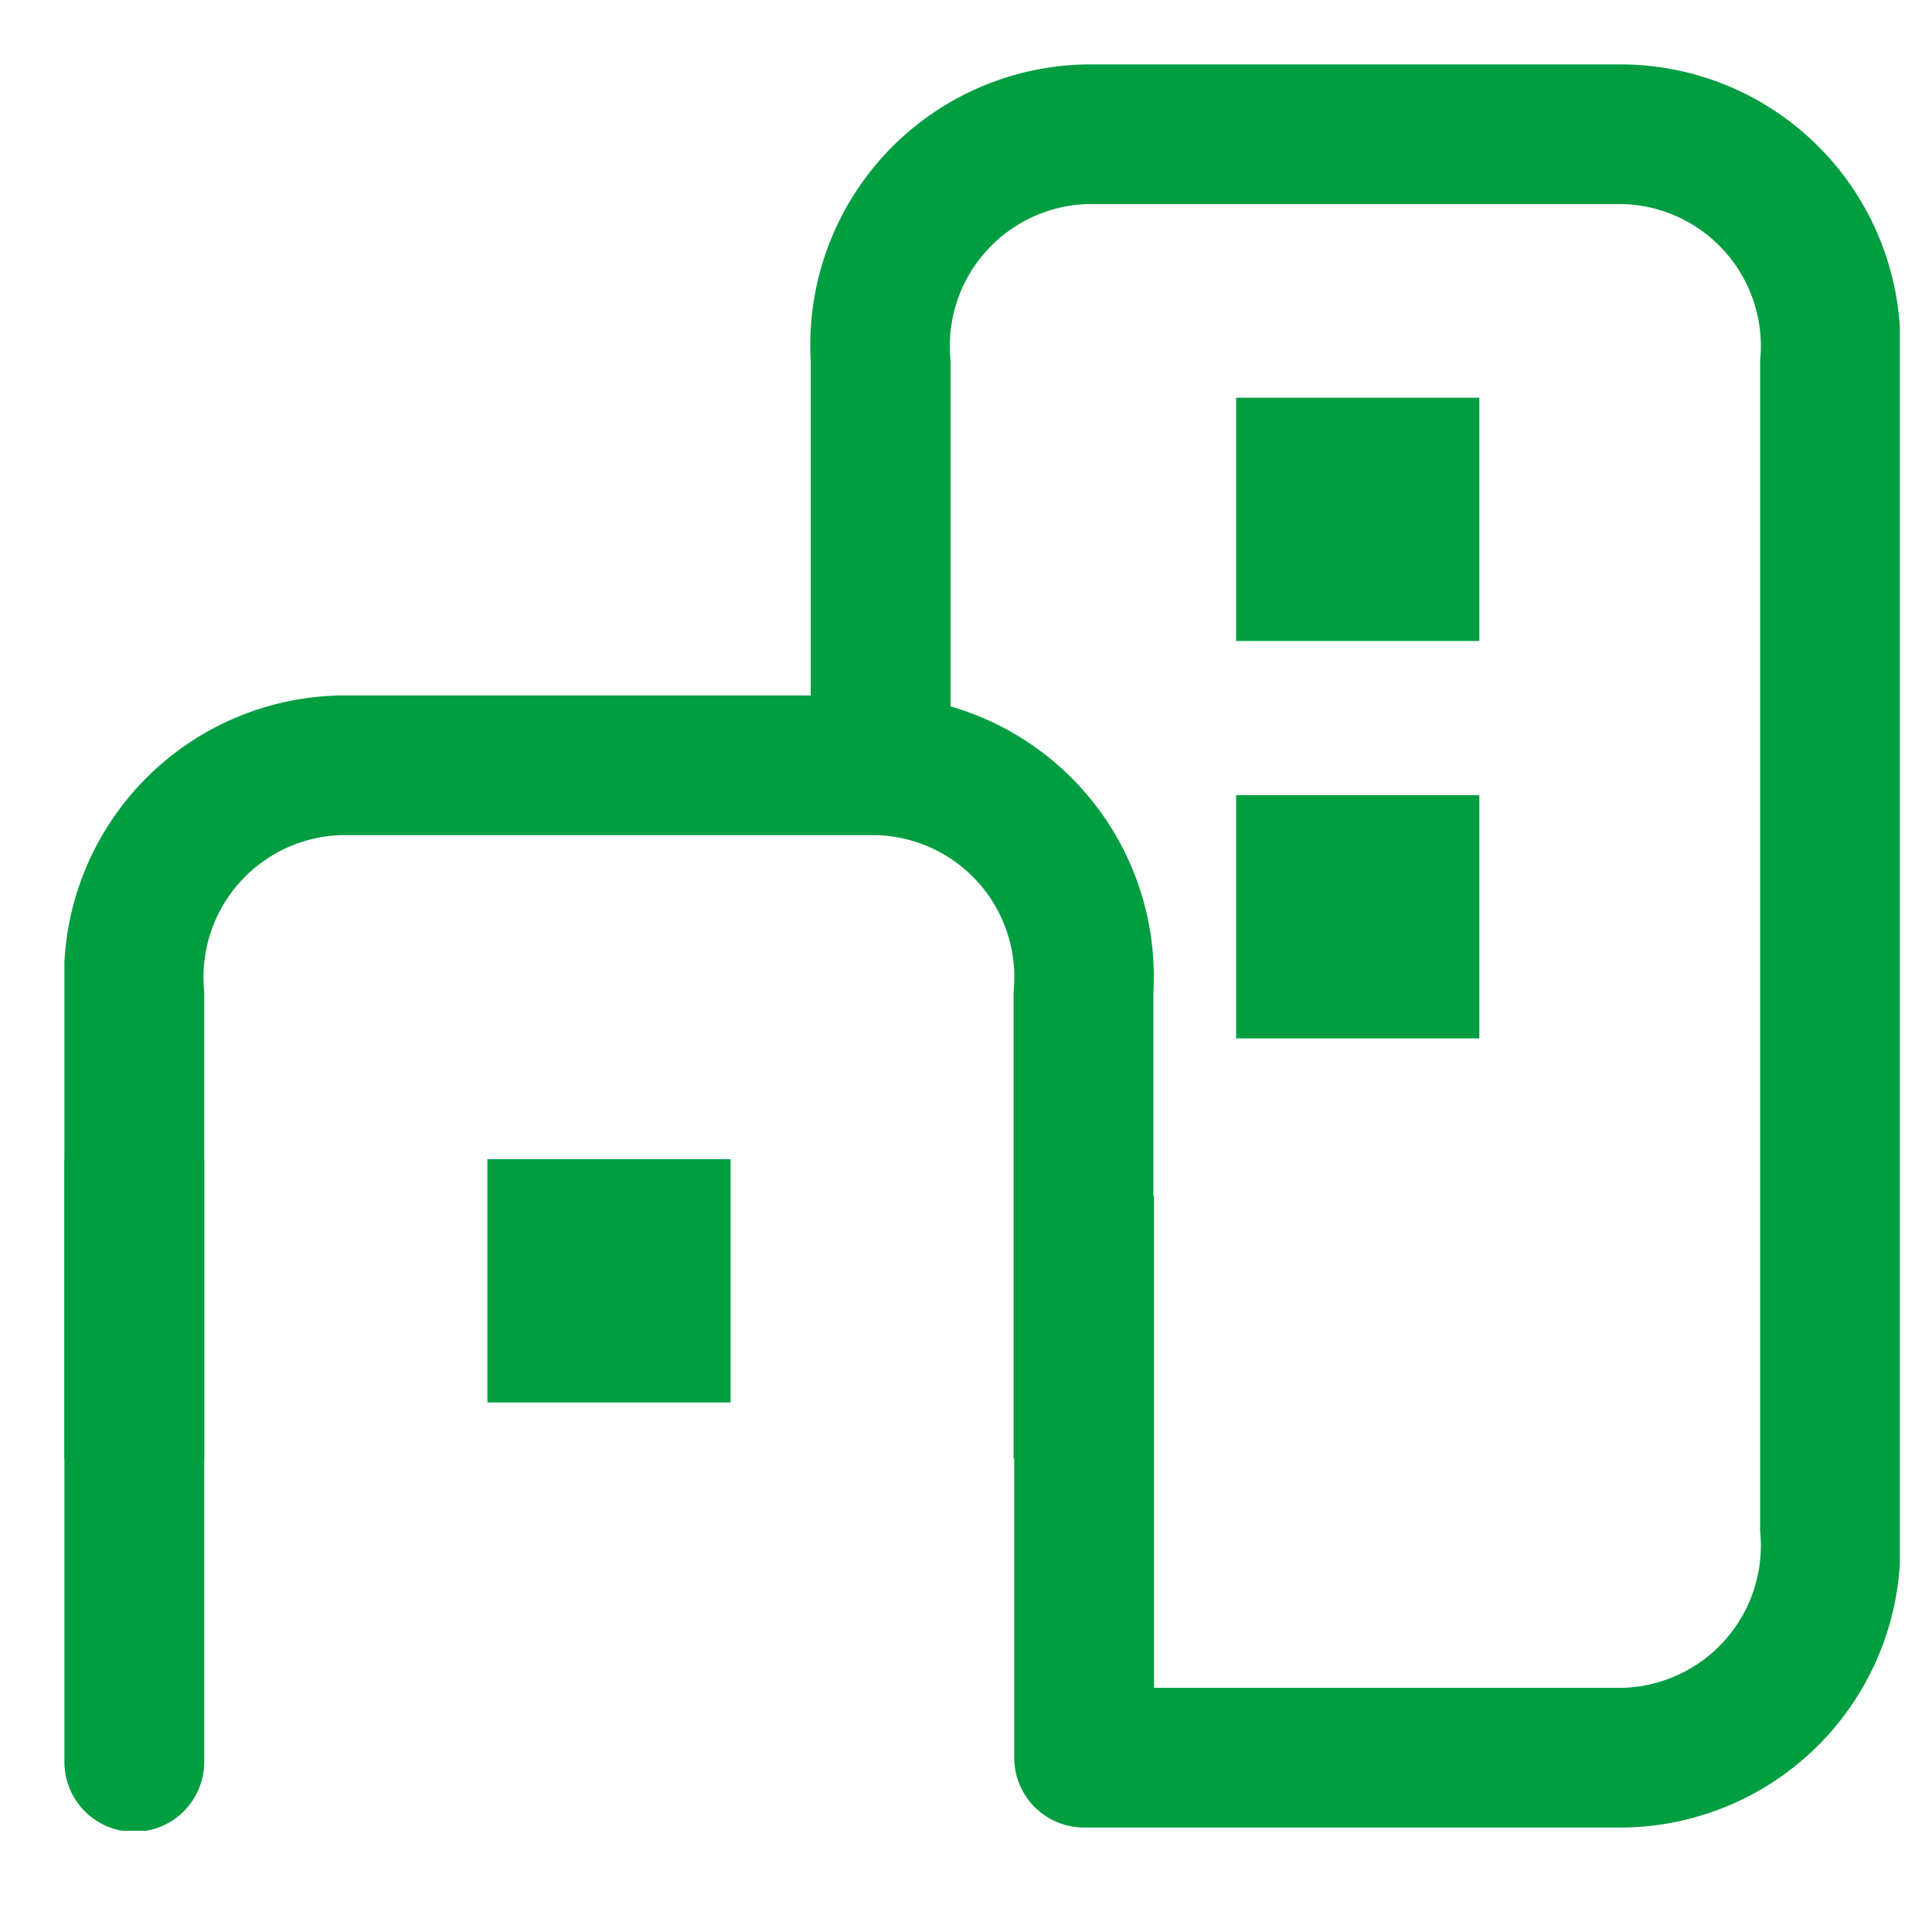
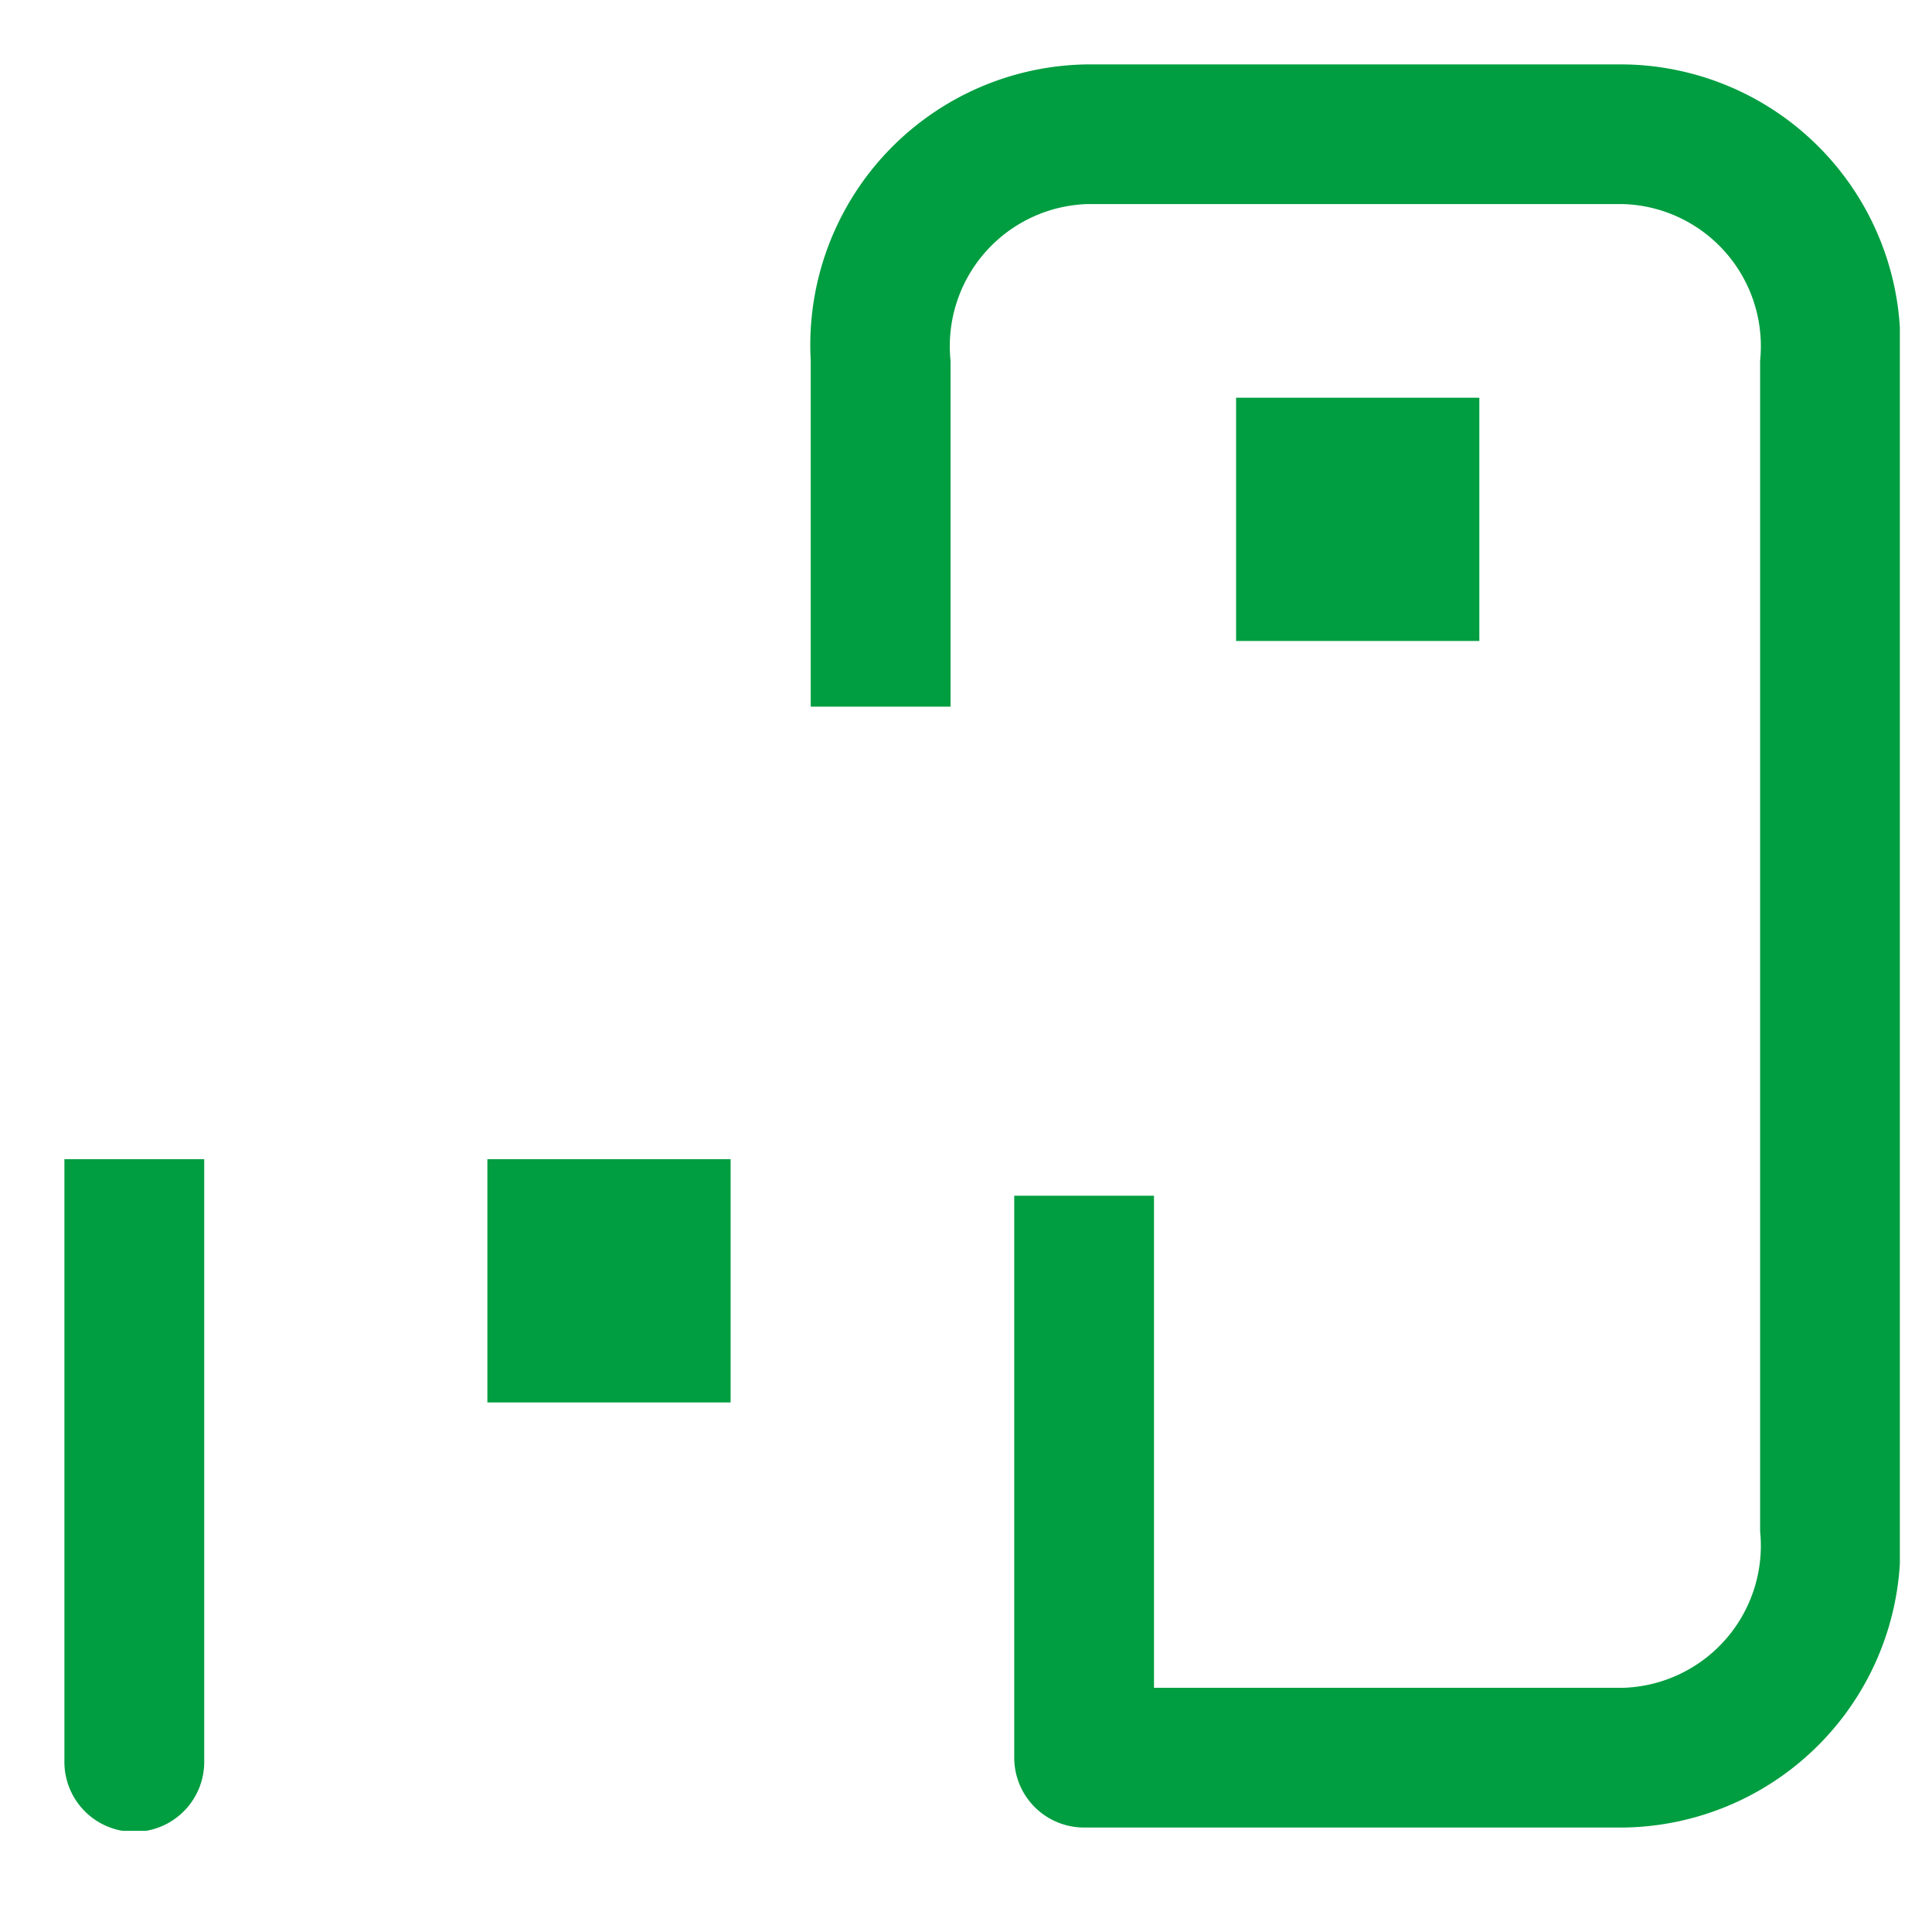
<svg xmlns="http://www.w3.org/2000/svg" height="30" viewBox="0 0 30 30" width="30">
  <clipPath id="a">
    <path d="m0 0h28.501v27.429h-28.501z" />
  </clipPath>
-   <path d="m0 0h30v30h-30z" fill="none" />
  <g fill="#009e40" transform="translate(1 1)">
    <path d="m18.194 5.176h3.777v3.777h-3.777z" />
-     <path d="m18.194 11.347h3.777v3.777h-3.777z" />
    <path d="m6.568 17h3.777v3.777h-3.777z" />
    <g clip-path="url(#a)">
-       <path d="m2.171 43.452v-7.252a2.207 2.207 0 0 1 2.121-2.431h8.329a2.206 2.206 0 0 1 2.118 2.431v7.25h2.171v-7.25a4.366 4.366 0 0 0 -4.289-4.6h-8.329a4.37 4.37 0 0 0 -4.292 4.6v7.25z" transform="translate(0 -21.801)" />
      <path d="m0 54.82v9.359a1.085 1.085 0 1 0 2.171 0v-9.359z" transform="translate(0 -37.82)" />
      <path d="m49.991 0h-8.329a4.357 4.357 0 0 0 -4.292 4.6v5.373h2.171v-5.373a2.207 2.207 0 0 1 2.121-2.431h8.329a2.207 2.207 0 0 1 2.121 2.431v18.177a2.208 2.208 0 0 1 -2.121 2.431h-7.291v-7.641h-2.17v8.726a1.085 1.085 0 0 0 1.085 1.085h8.376a4.357 4.357 0 0 0 4.292-4.6v-18.178a4.35 4.35 0 0 0 -4.292-4.6" transform="translate(-25.781)" />
    </g>
  </g>
</svg>